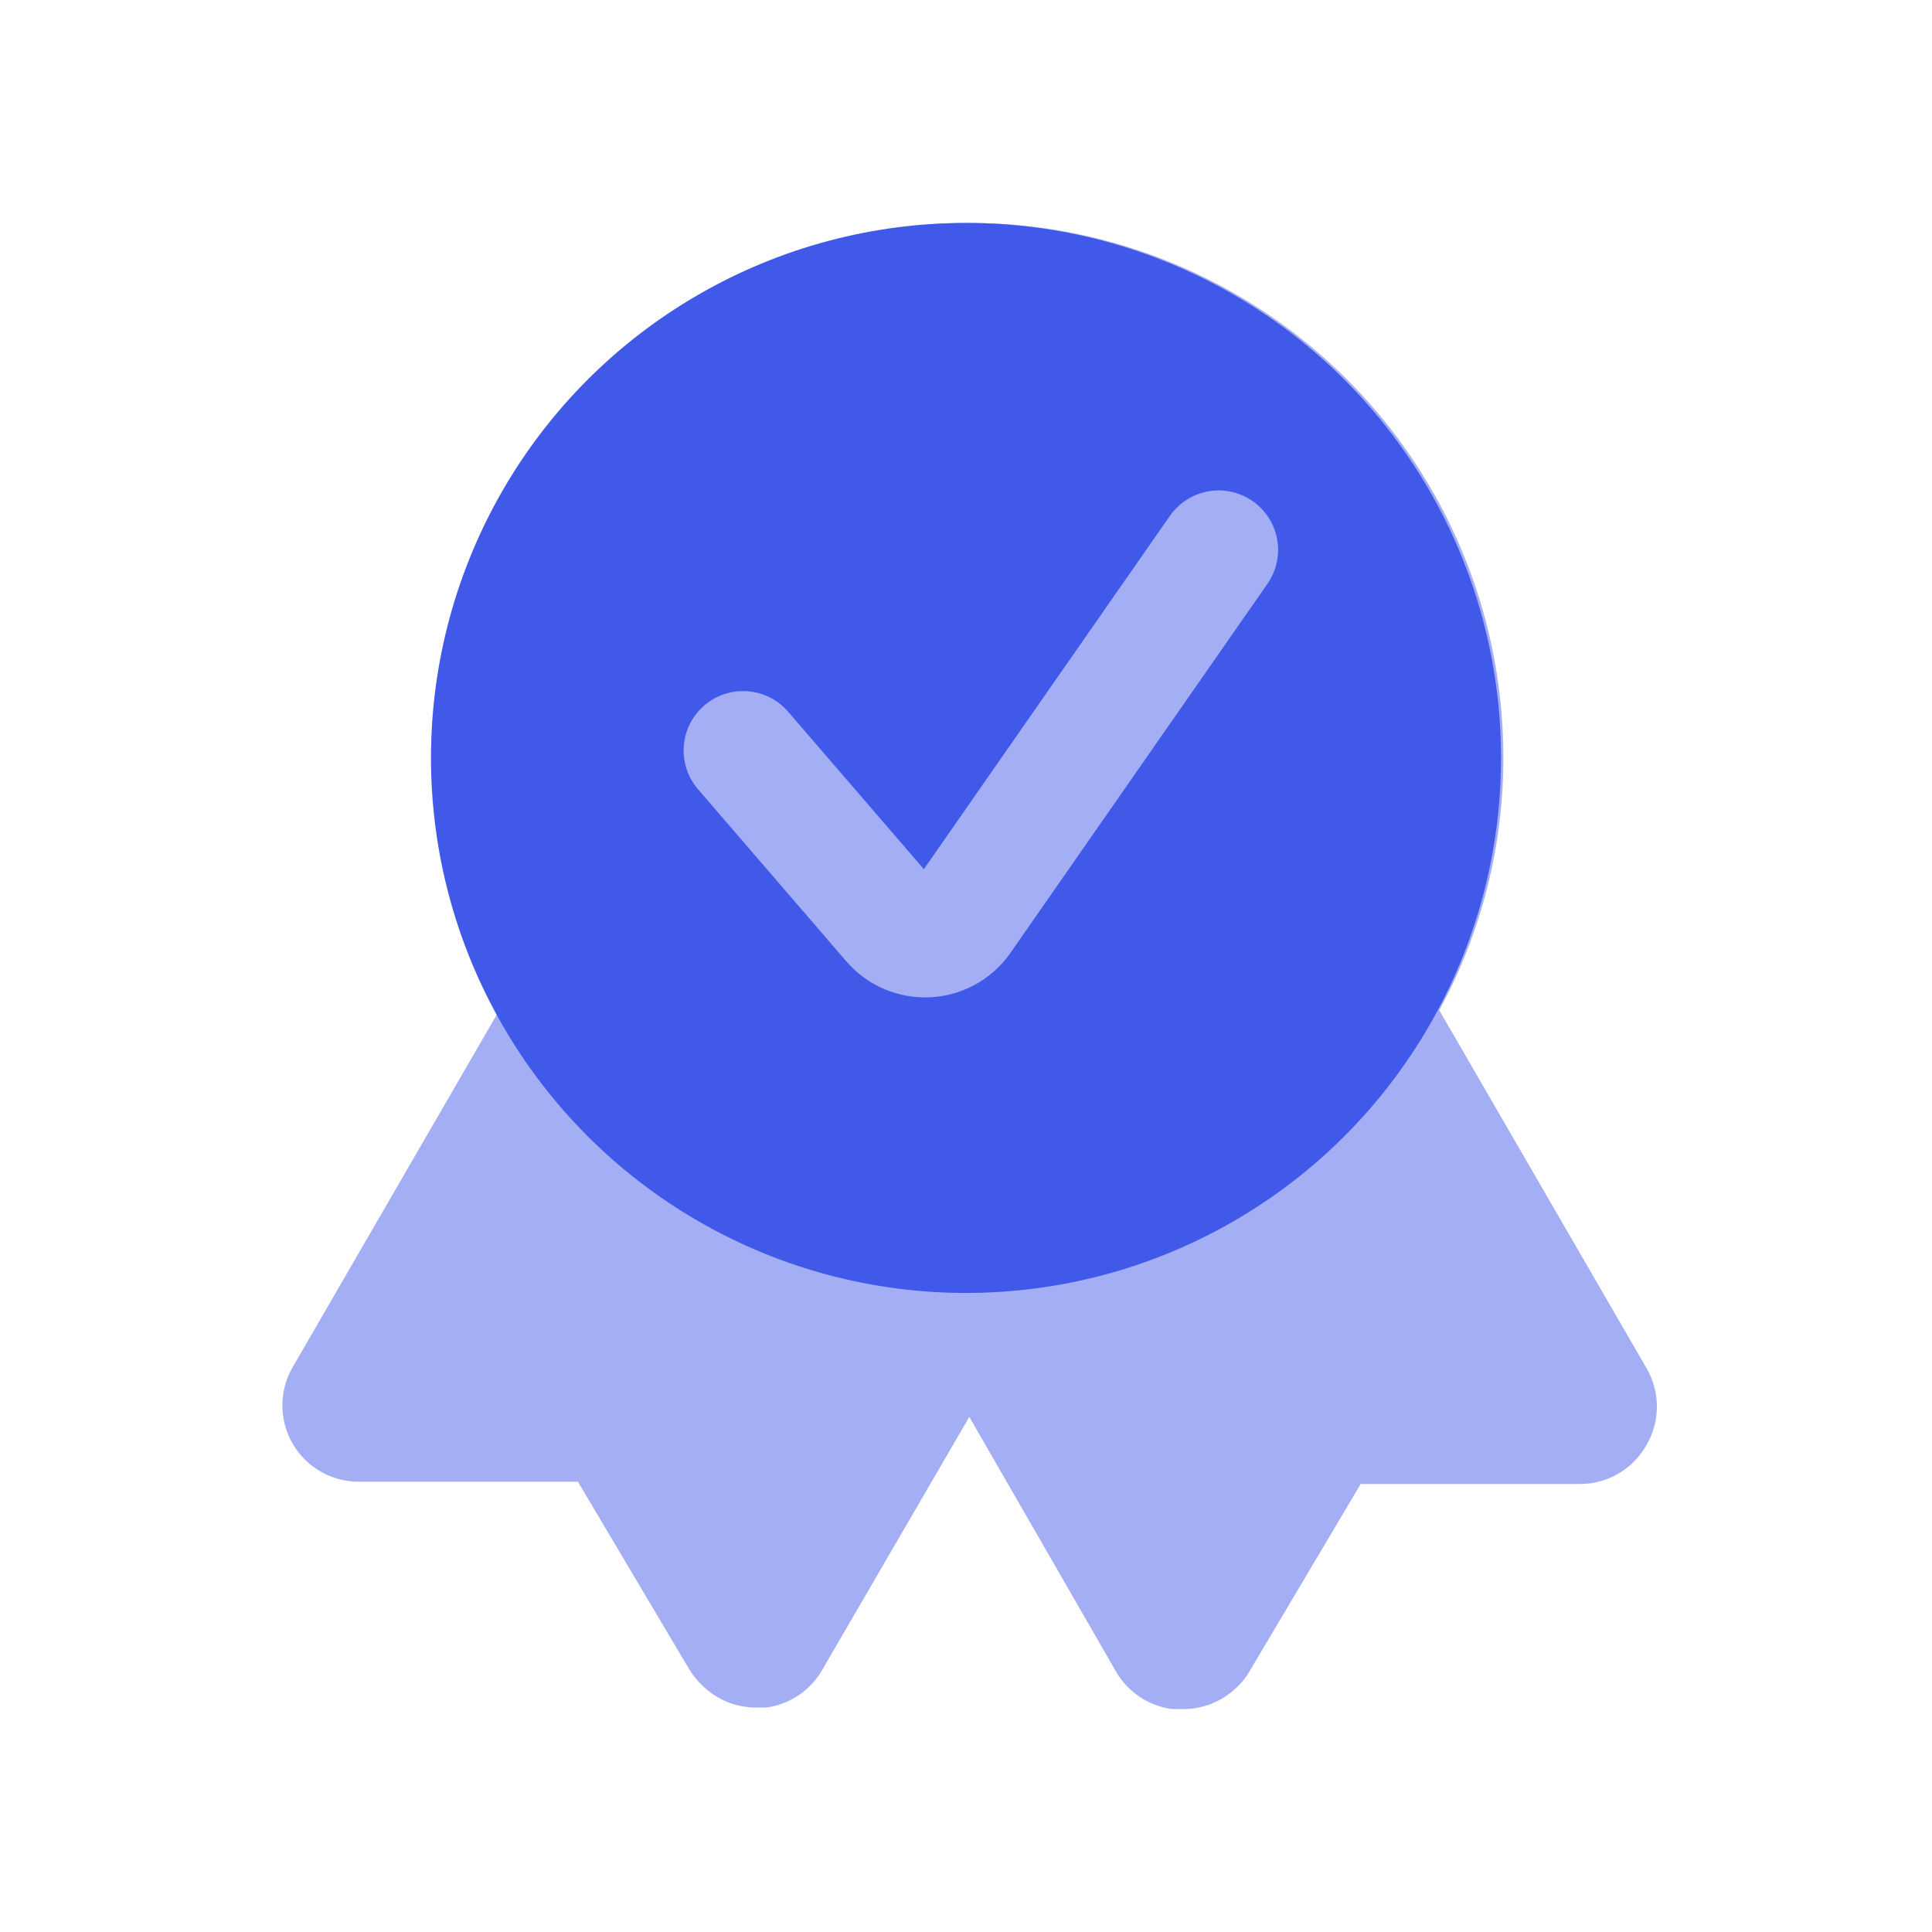
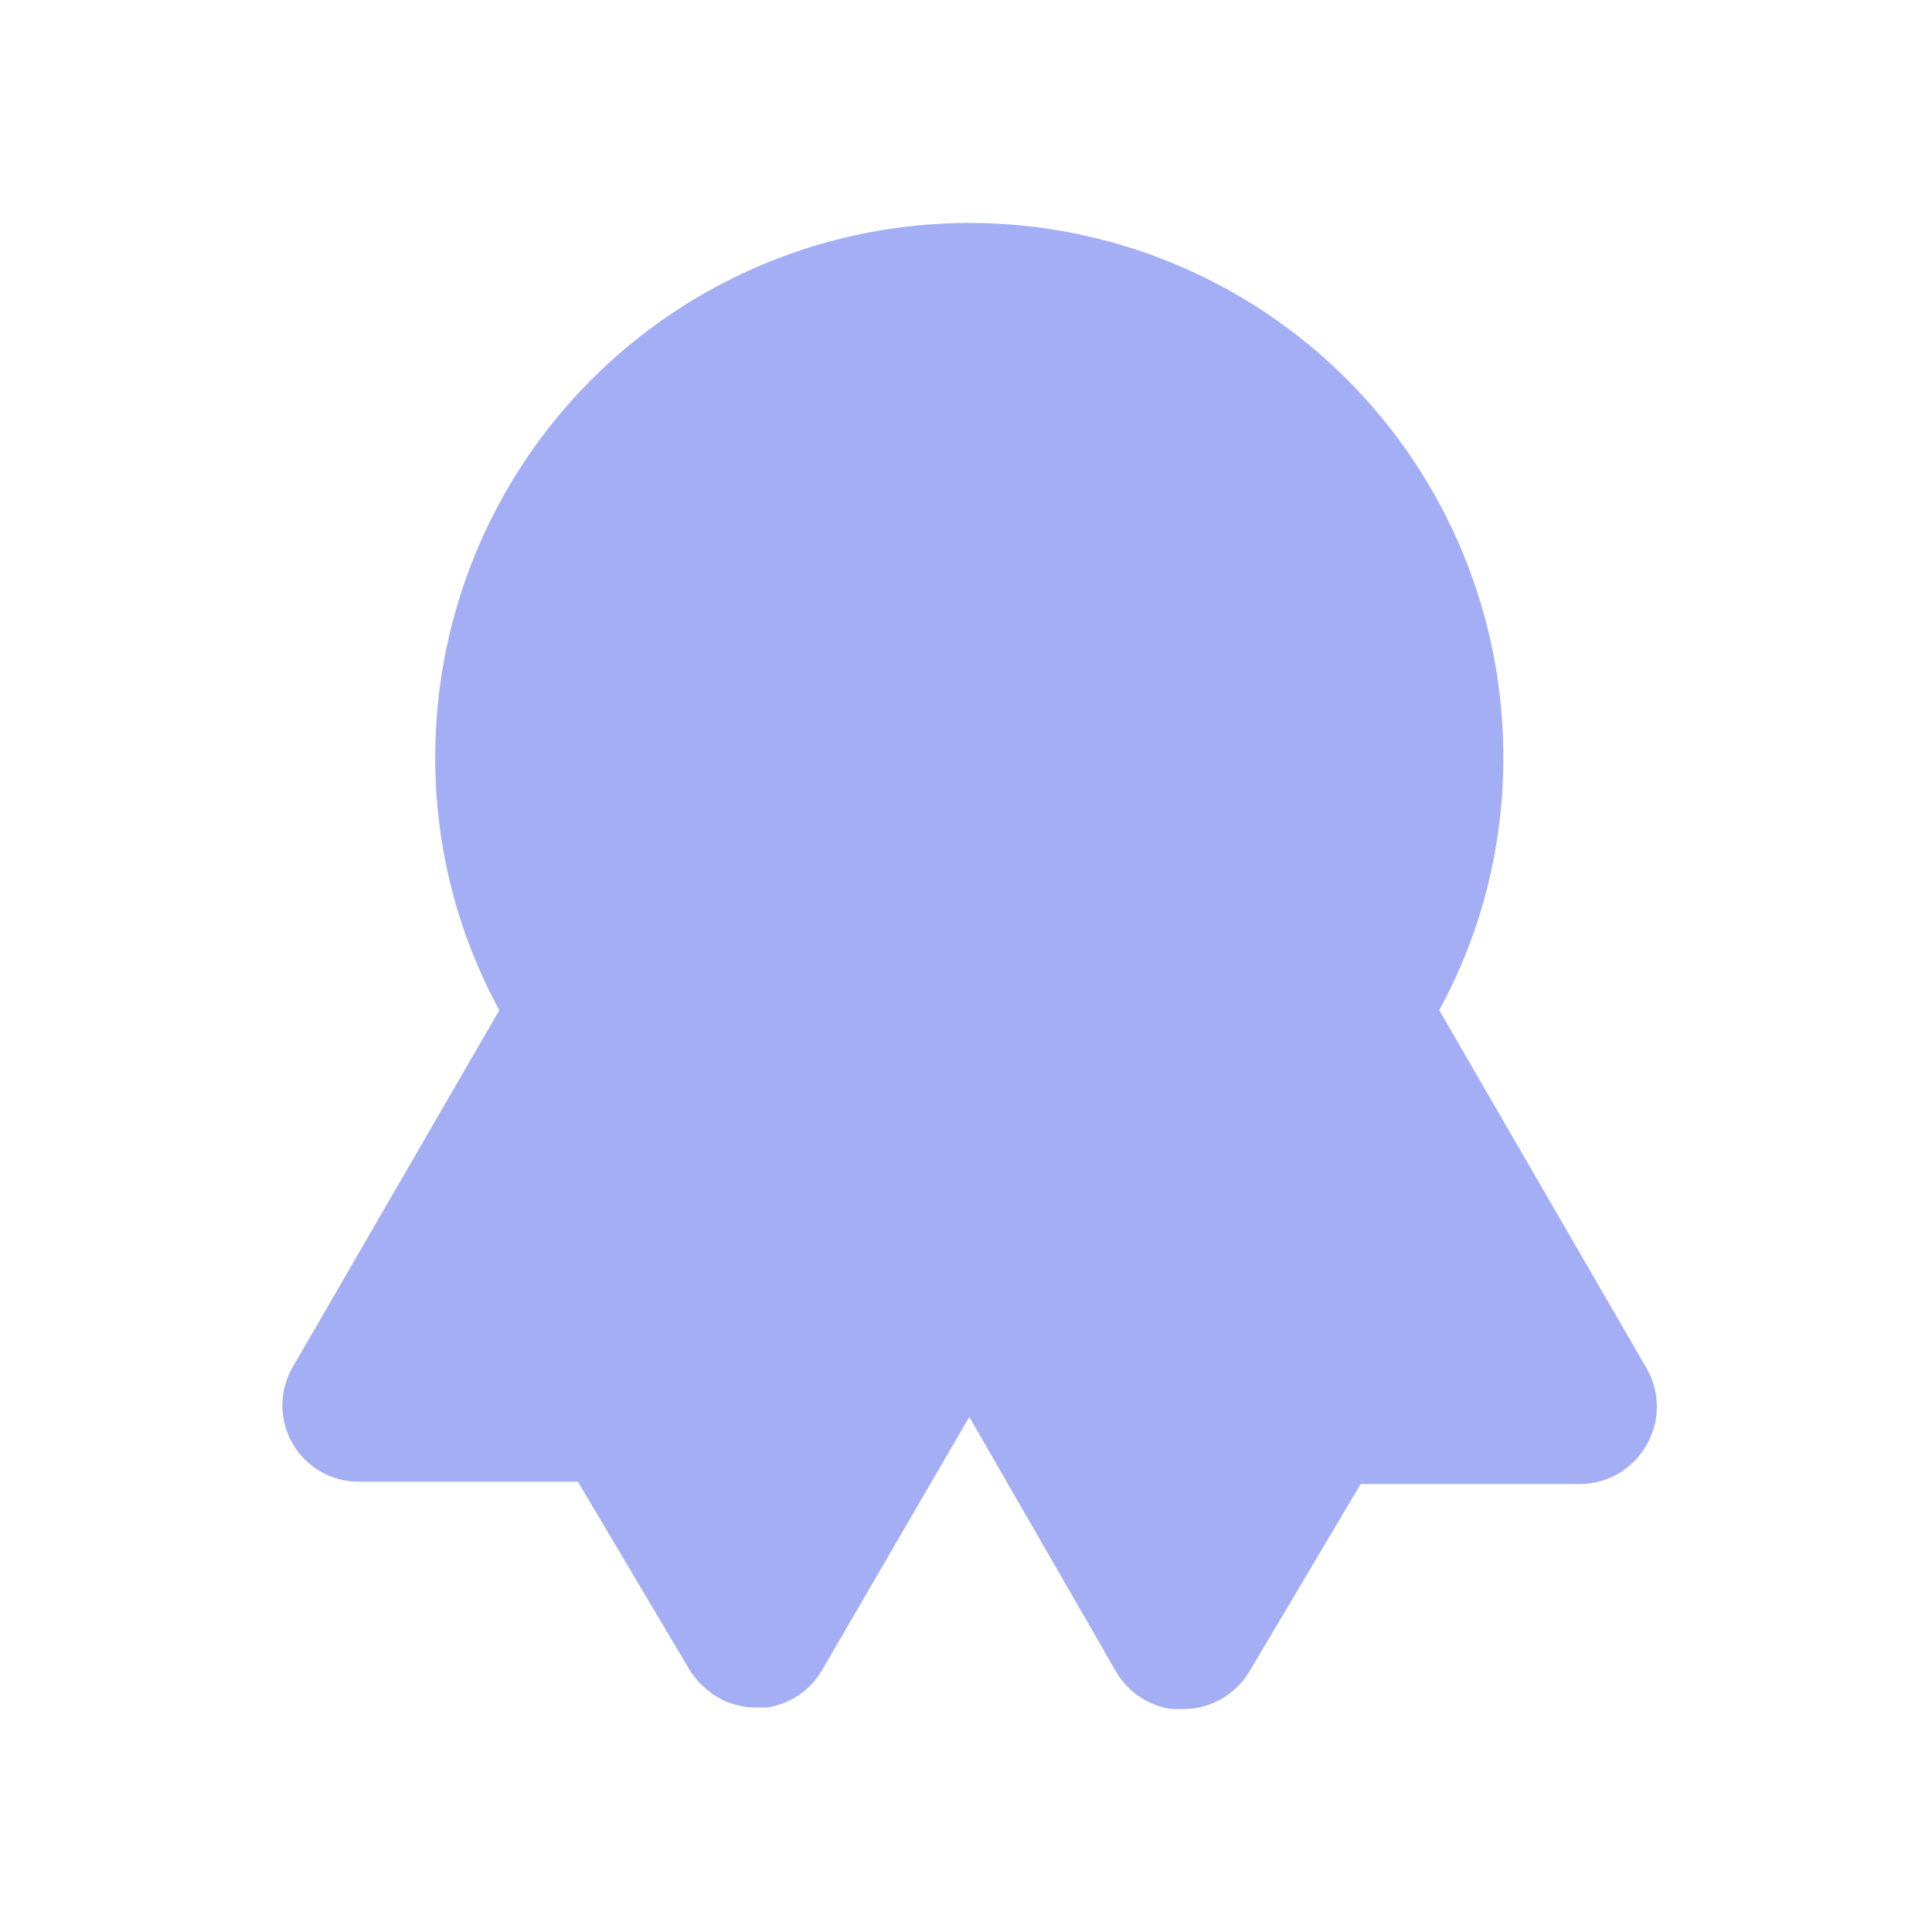
<svg xmlns="http://www.w3.org/2000/svg" width="130" height="130" viewBox="0 0 130 130" fill="none">
  <path d="M110.755 92.002L96.844 67.977C99.691 62.749 101.174 56.887 101.156 50.934C101.156 41.404 97.37 32.264 90.631 25.525C83.892 18.786 74.752 15 65.222 15C55.691 15 46.551 18.786 39.812 25.525C33.073 32.264 29.287 41.404 29.287 50.934C29.27 56.887 30.753 62.749 33.599 67.977L19.688 92.002C19.236 92.784 18.999 93.671 19 94.574C19.001 95.477 19.24 96.363 19.693 97.144C20.146 97.925 20.797 98.573 21.58 99.022C22.363 99.471 23.251 99.706 24.154 99.702H38.887L46.382 112.331C46.635 112.749 46.946 113.129 47.306 113.46C48.258 114.377 49.526 114.892 50.848 114.897H51.567C52.342 114.791 53.082 114.509 53.732 114.073C54.381 113.638 54.922 113.059 55.314 112.382L65.222 95.339L75.129 112.536C75.527 113.203 76.07 113.772 76.72 114.199C77.369 114.626 78.106 114.9 78.877 115H79.595C80.935 115.008 82.224 114.492 83.189 113.563C83.534 113.251 83.829 112.887 84.061 112.485L91.556 99.856H106.289C107.194 99.86 108.083 99.624 108.868 99.174C109.652 98.723 110.303 98.073 110.755 97.29C111.235 96.491 111.489 95.577 111.489 94.646C111.489 93.714 111.235 92.8 110.755 92.002Z" fill="#A3AEF5" />
-   <circle cx="65" cy="51" r="36" fill="#4159E9" />
  <path d="M50 50.5L59.975 62.072C61.255 63.556 63.59 63.435 64.71 61.827L82 37" stroke="#A3AEF5" stroke-width="8" stroke-linecap="round" />
</svg>